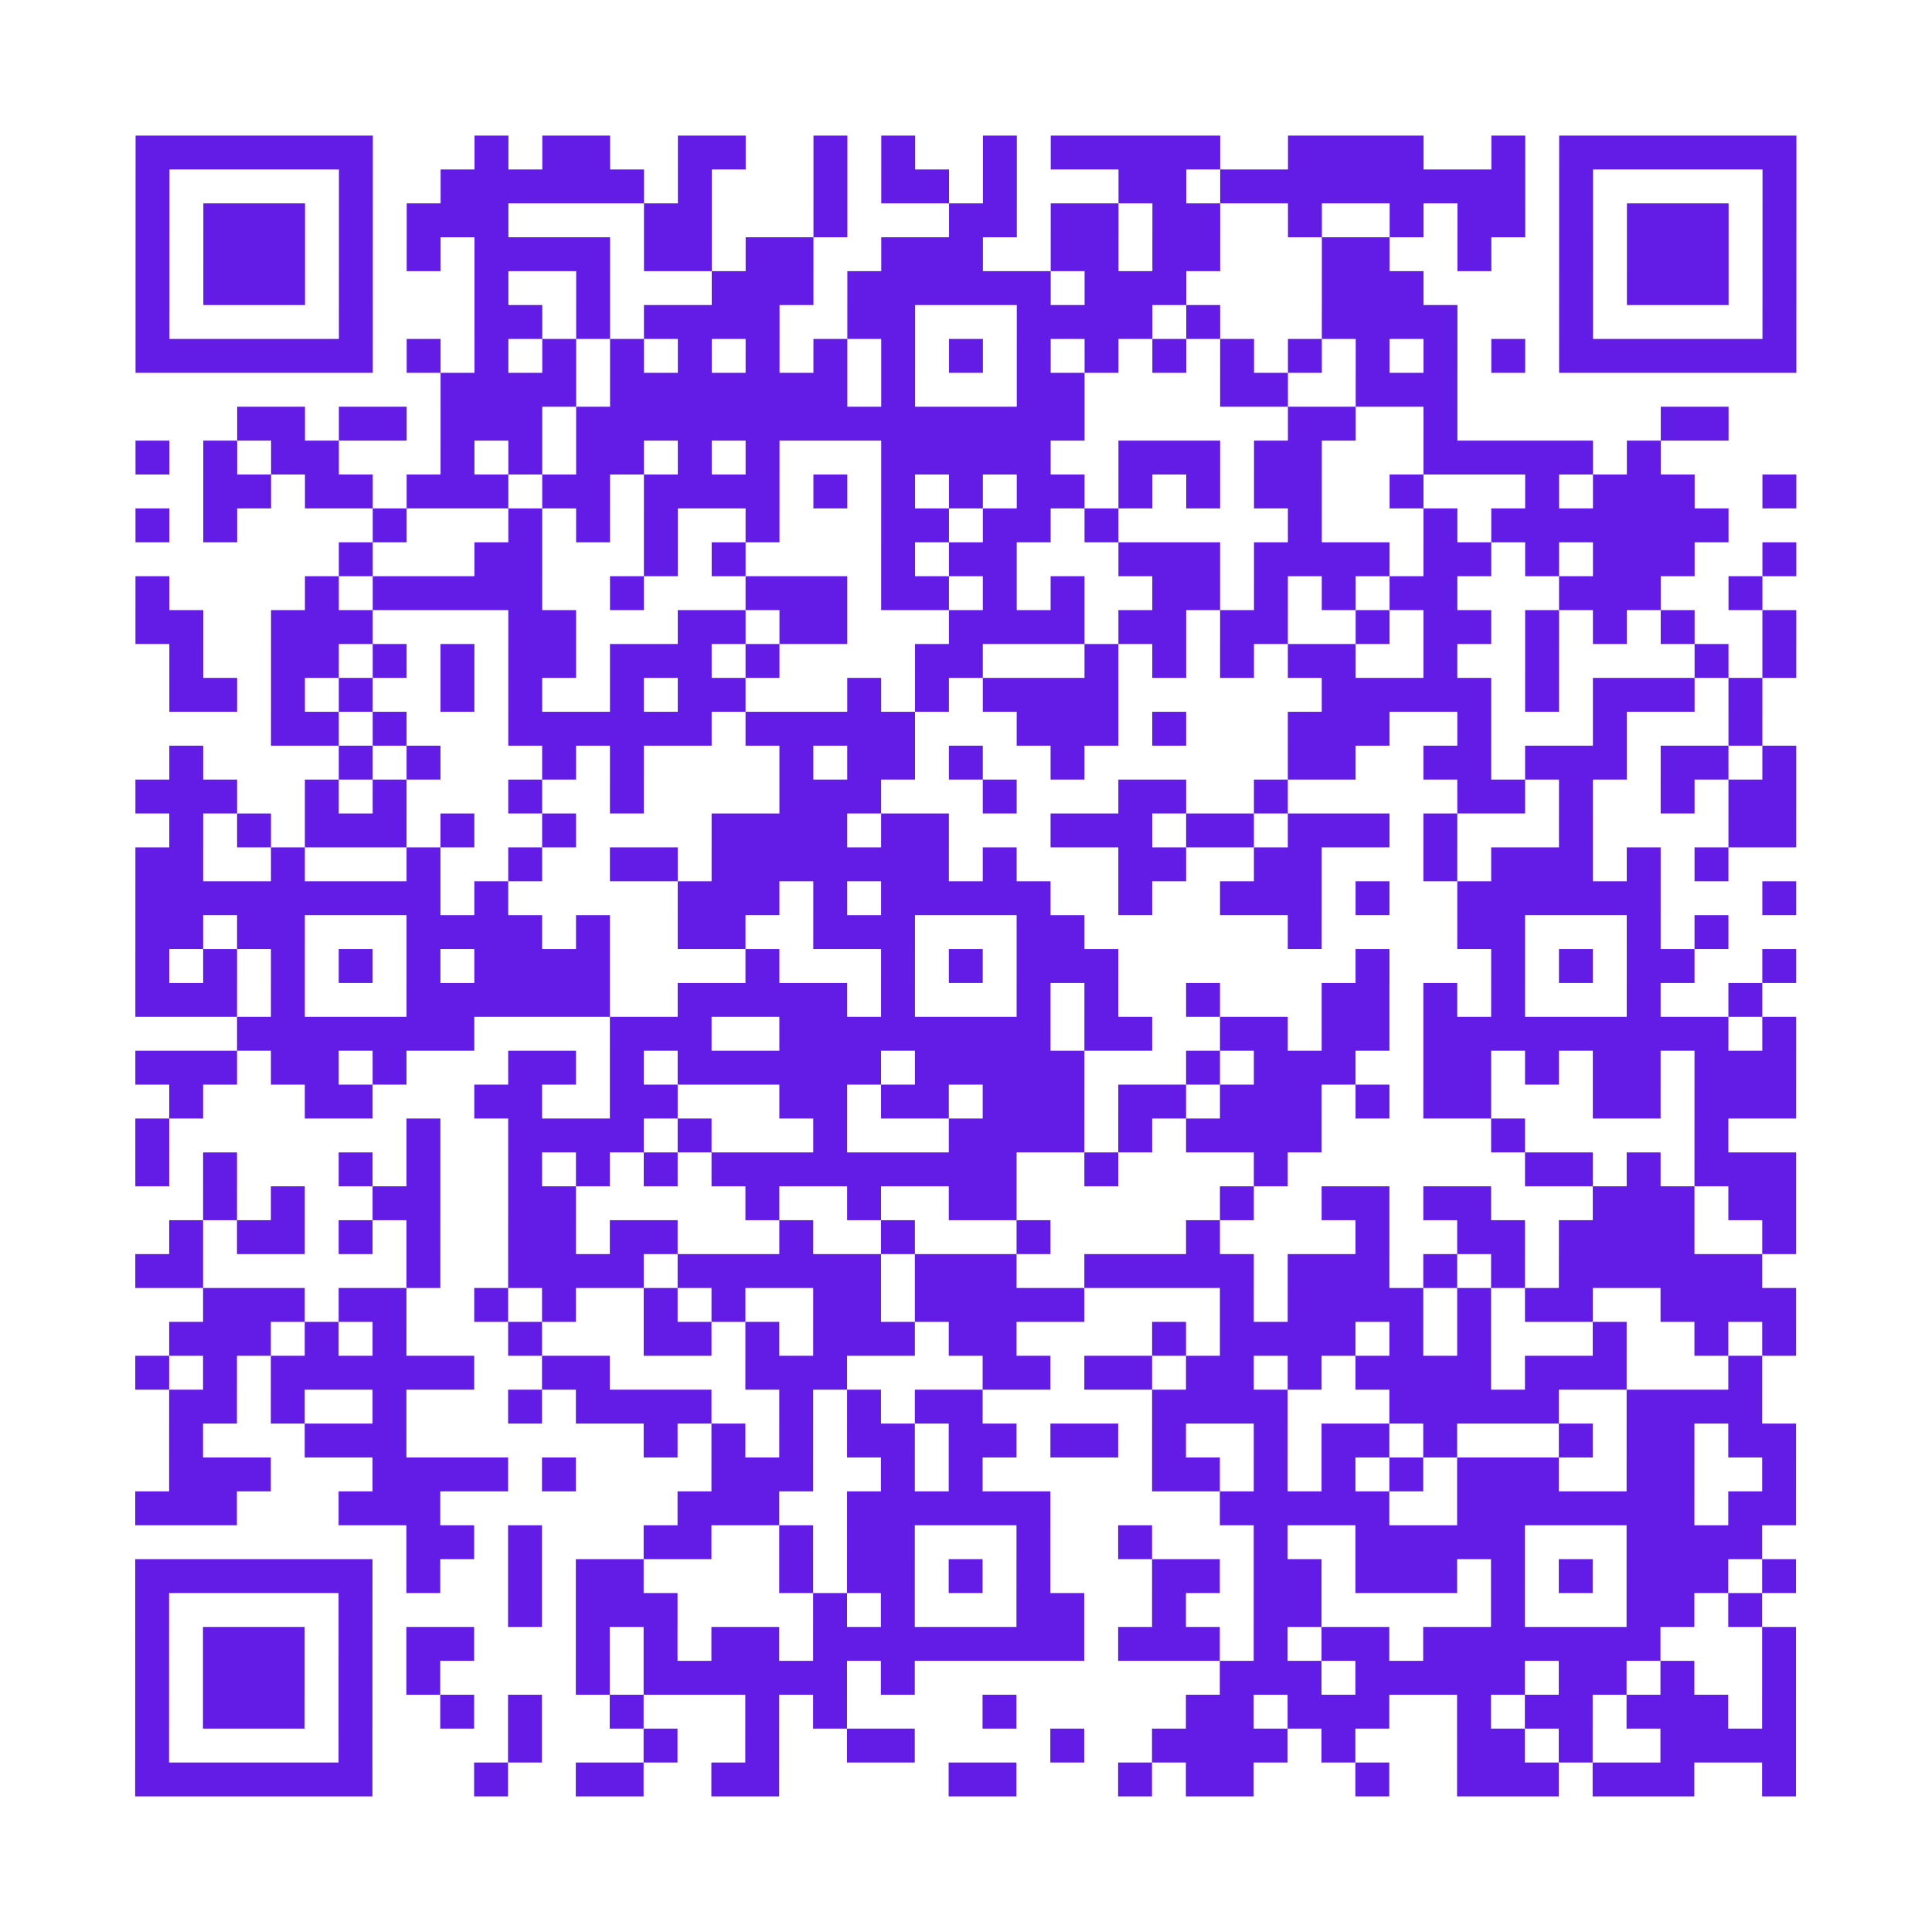
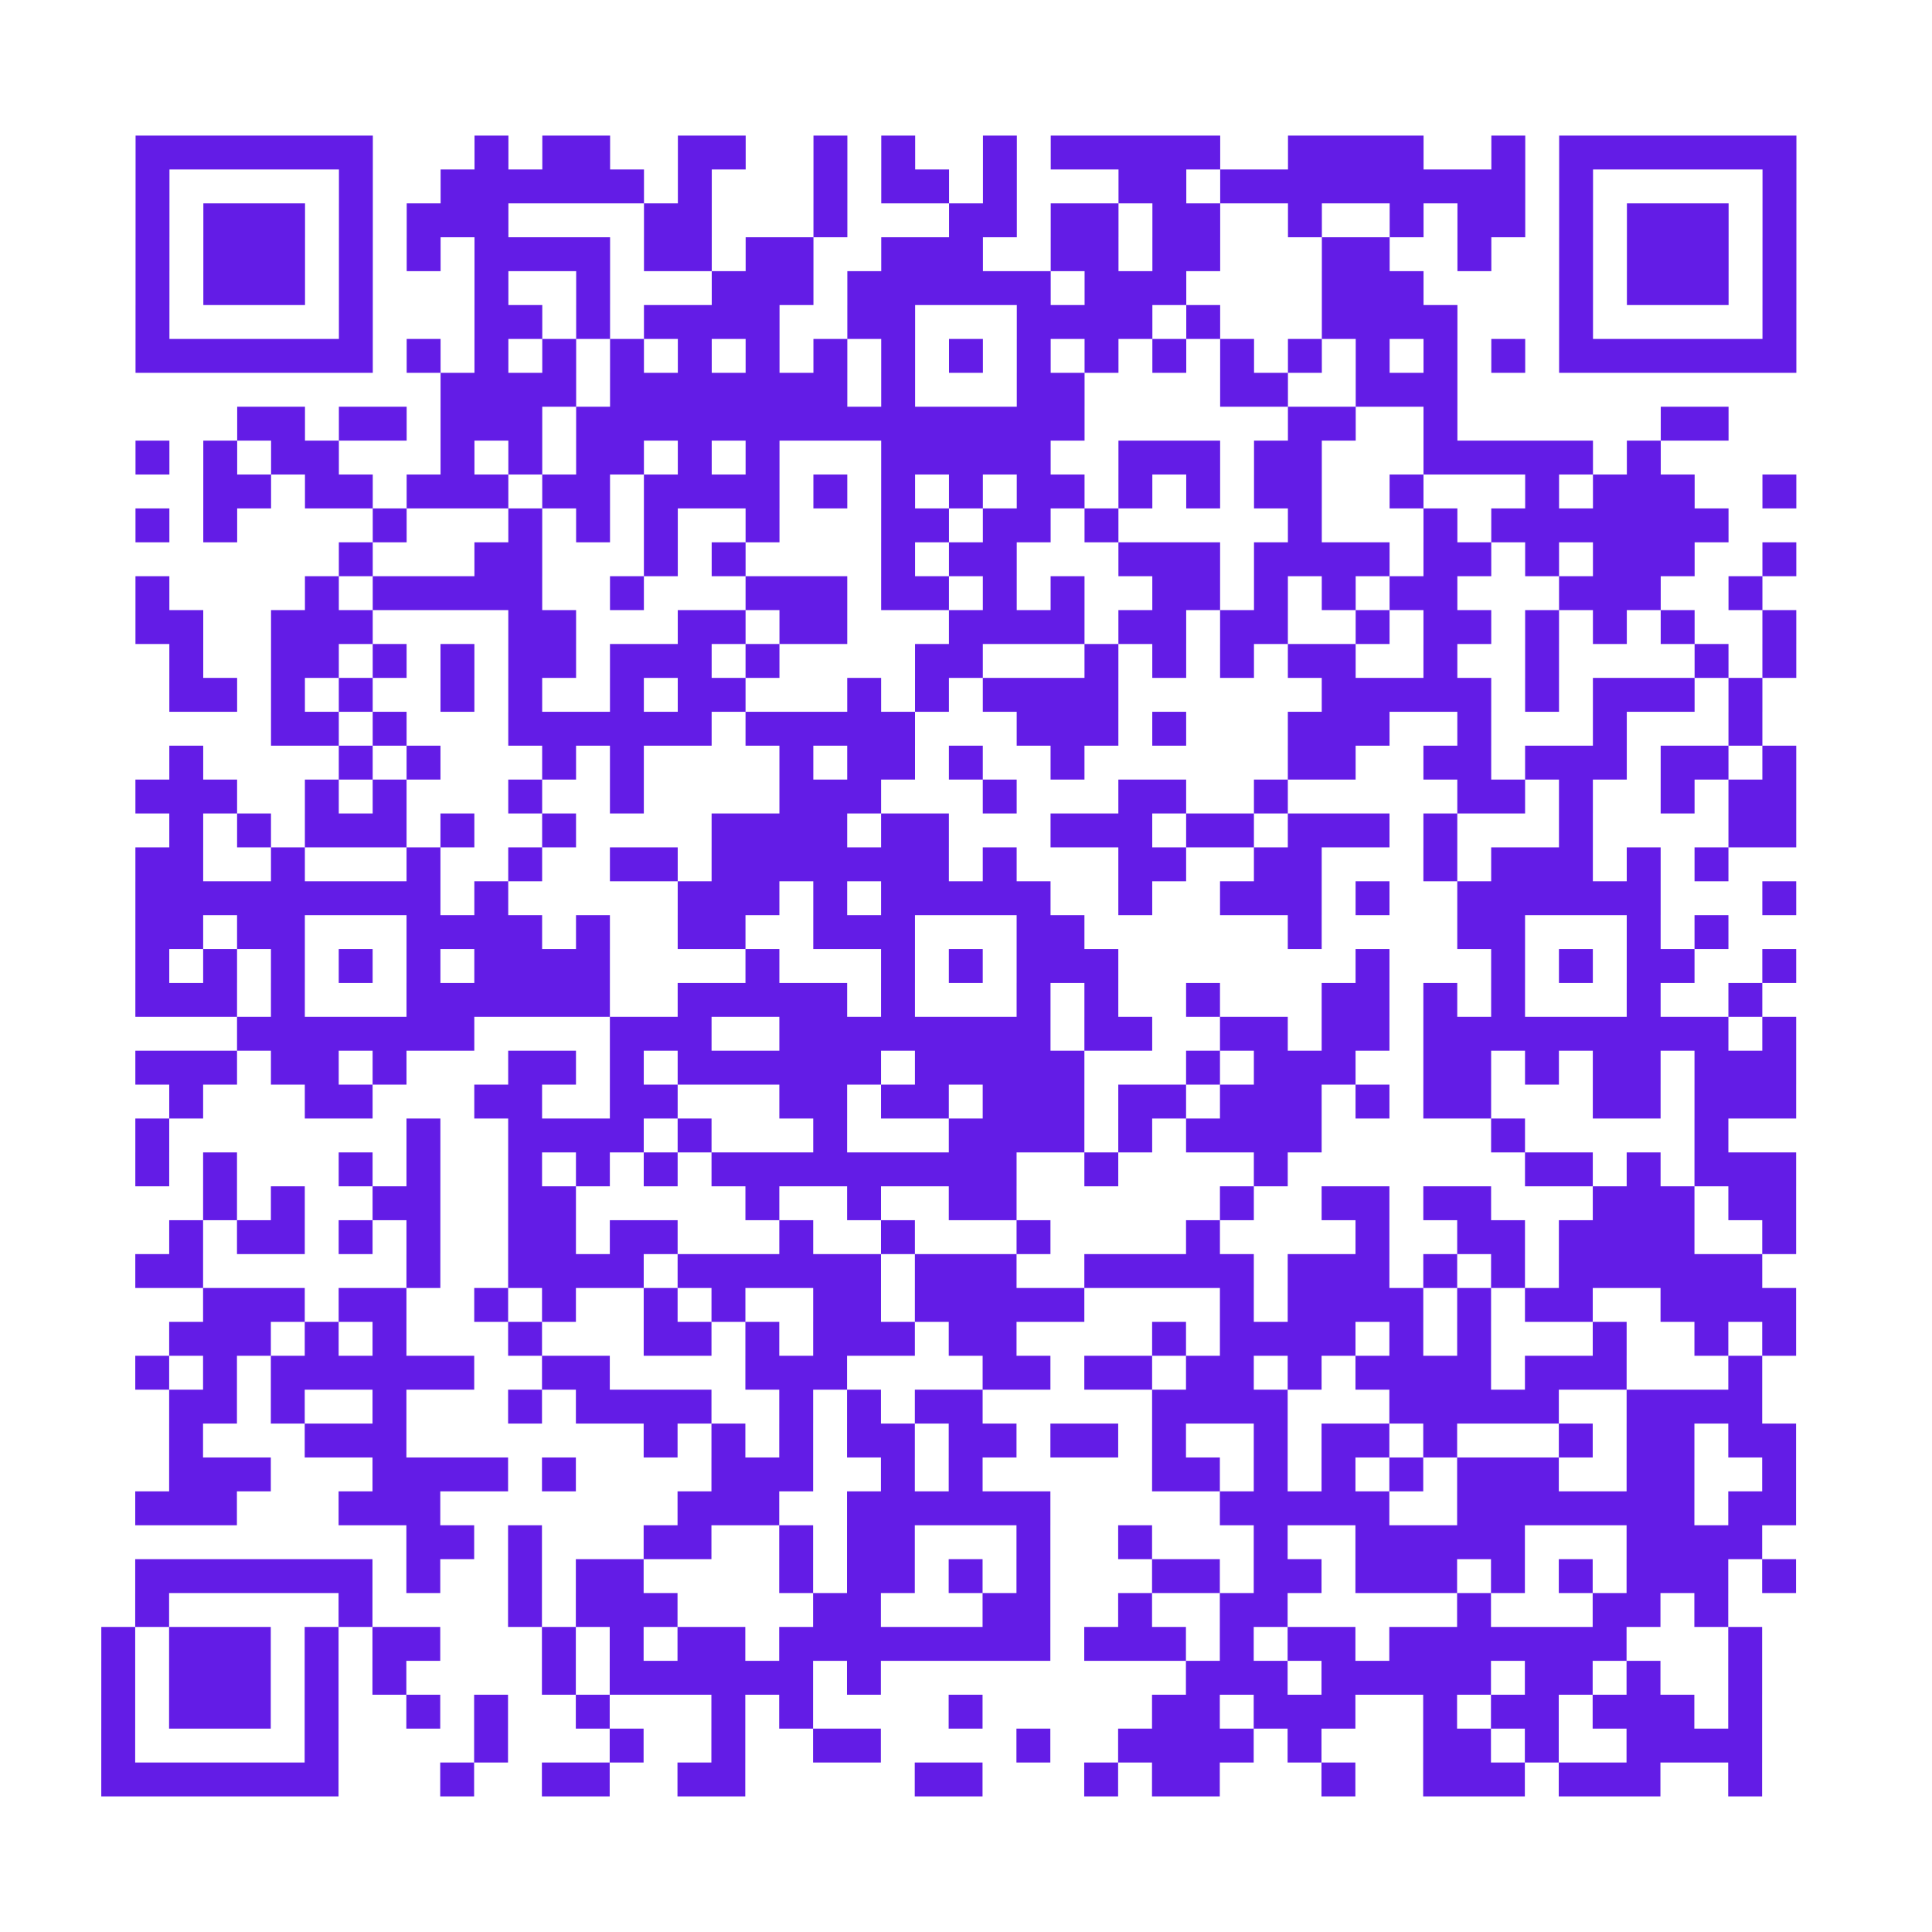
<svg xmlns="http://www.w3.org/2000/svg" height="456" width="456" class="pyqrcode">
-   <path transform="scale(8)" stroke="#631CE6" class="pyqrline" d="M4 4.5h7m3 0h1m1 0h2m2 0h2m2 0h1m1 0h1m2 0h1m1 0h5m2 0h4m2 0h1m1 0h7m-49 1h1m5 0h1m2 0h6m1 0h1m3 0h1m1 0h2m1 0h1m3 0h2m1 0h9m1 0h1m5 0h1m-49 1h1m1 0h3m1 0h1m1 0h3m4 0h2m3 0h1m3 0h2m1 0h2m1 0h2m2 0h1m2 0h1m1 0h2m1 0h1m1 0h3m1 0h1m-49 1h1m1 0h3m1 0h1m1 0h1m1 0h4m1 0h2m1 0h2m2 0h3m2 0h2m1 0h2m3 0h2m2 0h1m2 0h1m1 0h3m1 0h1m-49 1h1m1 0h3m1 0h1m3 0h1m2 0h1m3 0h3m1 0h6m1 0h3m4 0h3m4 0h1m1 0h3m1 0h1m-49 1h1m5 0h1m3 0h2m1 0h1m1 0h4m2 0h2m3 0h4m1 0h1m3 0h4m3 0h1m5 0h1m-49 1h7m1 0h1m1 0h1m1 0h1m1 0h1m1 0h1m1 0h1m1 0h1m1 0h1m1 0h1m1 0h1m1 0h1m1 0h1m1 0h1m1 0h1m1 0h1m1 0h1m1 0h1m1 0h7m-40 1h4m1 0h7m1 0h1m3 0h2m4 0h2m2 0h3m-36 1h2m1 0h2m1 0h3m1 0h15m6 0h2m2 0h1m6 0h2m-47 1h1m1 0h1m1 0h2m3 0h1m1 0h1m1 0h2m1 0h1m1 0h1m3 0h5m2 0h3m1 0h2m3 0h5m1 0h1m-43 1h2m1 0h2m1 0h3m1 0h2m1 0h4m1 0h1m1 0h1m1 0h1m1 0h2m1 0h1m1 0h1m1 0h2m2 0h1m3 0h1m1 0h3m2 0h1m-49 1h1m1 0h1m4 0h1m3 0h1m1 0h1m1 0h1m2 0h1m3 0h2m1 0h2m1 0h1m5 0h1m3 0h1m1 0h7m-41 1h1m3 0h2m3 0h1m1 0h1m4 0h1m1 0h2m3 0h3m1 0h4m1 0h2m1 0h1m1 0h3m2 0h1m-49 1h1m4 0h1m1 0h5m2 0h1m3 0h3m1 0h2m1 0h1m1 0h1m2 0h2m1 0h1m1 0h1m1 0h2m3 0h3m2 0h1m-48 1h2m2 0h3m4 0h2m3 0h2m1 0h2m3 0h4m1 0h2m1 0h2m2 0h1m1 0h2m1 0h1m1 0h1m1 0h1m2 0h1m-48 1h1m2 0h2m1 0h1m1 0h1m1 0h2m1 0h3m1 0h1m4 0h2m3 0h1m1 0h1m1 0h1m1 0h2m2 0h1m2 0h1m4 0h1m1 0h1m-48 1h2m1 0h1m1 0h1m2 0h1m1 0h1m2 0h1m1 0h2m3 0h1m1 0h1m1 0h4m6 0h5m1 0h1m1 0h3m1 0h1m-44 1h2m1 0h1m3 0h6m1 0h5m3 0h3m1 0h1m3 0h3m2 0h1m3 0h1m3 0h1m-47 1h1m4 0h1m1 0h1m3 0h1m1 0h1m4 0h1m1 0h2m1 0h1m2 0h1m6 0h2m2 0h2m1 0h3m1 0h2m1 0h1m-49 1h3m2 0h1m1 0h1m3 0h1m2 0h1m4 0h3m3 0h1m3 0h2m2 0h1m5 0h2m1 0h1m2 0h1m1 0h2m-48 1h1m1 0h1m1 0h3m1 0h1m2 0h1m4 0h4m1 0h2m3 0h3m1 0h2m1 0h3m1 0h1m3 0h1m4 0h2m-49 1h2m2 0h1m3 0h1m2 0h1m2 0h2m1 0h7m1 0h1m3 0h2m2 0h2m3 0h1m1 0h3m1 0h1m1 0h1m-47 1h9m1 0h1m5 0h3m1 0h1m1 0h5m2 0h1m2 0h3m1 0h1m2 0h6m3 0h1m-49 1h2m1 0h2m3 0h4m1 0h1m2 0h2m2 0h3m3 0h2m6 0h1m4 0h2m3 0h1m1 0h1m-47 1h1m1 0h1m1 0h1m1 0h1m1 0h1m1 0h4m4 0h1m3 0h1m1 0h1m1 0h3m7 0h1m3 0h1m1 0h1m1 0h2m2 0h1m-49 1h3m1 0h1m3 0h6m2 0h5m1 0h1m3 0h1m1 0h1m2 0h1m3 0h2m1 0h1m1 0h1m3 0h1m2 0h1m-45 1h7m4 0h3m2 0h8m1 0h2m2 0h2m1 0h2m1 0h9m1 0h1m-49 1h3m1 0h2m1 0h1m3 0h2m1 0h1m1 0h6m1 0h5m3 0h1m1 0h3m2 0h2m1 0h1m1 0h2m1 0h3m-48 1h1m3 0h2m3 0h2m2 0h2m3 0h2m1 0h2m1 0h3m1 0h2m1 0h3m1 0h1m1 0h2m3 0h2m1 0h3m-49 1h1m7 0h1m2 0h4m1 0h1m3 0h1m3 0h4m1 0h1m1 0h4m5 0h1m5 0h1m-47 1h1m1 0h1m3 0h1m1 0h1m2 0h1m1 0h1m1 0h1m1 0h9m2 0h1m4 0h1m7 0h2m1 0h1m1 0h3m-47 1h1m1 0h1m2 0h2m2 0h2m5 0h1m2 0h1m2 0h2m6 0h1m2 0h2m1 0h2m3 0h3m1 0h2m-48 1h1m1 0h2m1 0h1m1 0h1m2 0h2m1 0h2m3 0h1m2 0h1m3 0h1m4 0h1m4 0h1m2 0h2m1 0h4m2 0h1m-49 1h2m6 0h1m2 0h4m1 0h6m1 0h3m2 0h5m1 0h3m1 0h1m1 0h1m1 0h6m-46 1h3m1 0h2m2 0h1m1 0h1m2 0h1m1 0h1m2 0h2m1 0h5m4 0h1m1 0h4m1 0h1m1 0h2m2 0h4m-48 1h3m1 0h1m1 0h1m3 0h1m3 0h2m1 0h1m1 0h3m1 0h2m4 0h1m1 0h4m1 0h1m1 0h1m3 0h1m2 0h1m1 0h1m-49 1h1m1 0h1m1 0h6m2 0h2m4 0h3m4 0h2m1 0h2m1 0h2m1 0h1m1 0h4m1 0h3m3 0h1m-47 1h2m1 0h1m2 0h1m3 0h1m1 0h4m2 0h1m1 0h1m1 0h2m5 0h4m3 0h5m2 0h4m-47 1h1m3 0h3m7 0h1m1 0h1m1 0h1m1 0h2m1 0h2m1 0h2m1 0h1m2 0h1m1 0h2m1 0h1m3 0h1m1 0h2m1 0h2m-48 1h3m3 0h4m1 0h1m4 0h3m2 0h1m1 0h1m5 0h2m1 0h1m1 0h1m1 0h1m1 0h3m2 0h2m2 0h1m-49 1h3m3 0h3m7 0h3m2 0h6m5 0h5m2 0h7m1 0h2m-41 1h2m1 0h1m3 0h2m2 0h1m1 0h2m3 0h1m2 0h1m3 0h1m2 0h5m3 0h4m-48 1h7m1 0h1m2 0h1m1 0h2m4 0h1m1 0h2m1 0h1m1 0h1m3 0h2m1 0h2m1 0h3m1 0h1m1 0h1m1 0h3m1 0h1m-49 1h1m5 0h1m4 0h1m1 0h3m4 0h1m1 0h1m3 0h2m2 0h1m2 0h2m5 0h1m3 0h2m1 0h1m-48 1h1m1 0h3m1 0h1m1 0h2m3 0h1m1 0h1m1 0h2m1 0h8m1 0h3m1 0h1m1 0h2m1 0h7m3 0h1m-49 1h1m1 0h3m1 0h1m1 0h1m4 0h1m1 0h6m1 0h1m9 0h3m1 0h5m1 0h2m1 0h1m2 0h1m-49 1h1m1 0h3m1 0h1m2 0h1m1 0h1m2 0h1m3 0h1m1 0h1m4 0h1m5 0h2m1 0h3m2 0h1m1 0h2m1 0h3m1 0h1m-49 1h1m5 0h1m4 0h1m3 0h1m2 0h1m2 0h2m4 0h1m2 0h4m1 0h1m3 0h2m1 0h1m2 0h4m-49 1h7m3 0h1m2 0h2m2 0h2m5 0h2m3 0h1m1 0h2m3 0h1m2 0h3m1 0h3m2 0h1" />
+   <path transform="scale(8)" stroke="#631CE6" class="pyqrline" d="M4 4.5h7m3 0h1m1 0h2m2 0h2m2 0h1m1 0h1m2 0h1m1 0h5m2 0h4m2 0h1m1 0h7m-49 1h1m5 0h1m2 0h6m1 0h1m3 0h1m1 0h2m1 0h1m3 0h2m1 0h9m1 0h1m5 0h1m-49 1h1m1 0h3m1 0h1m1 0h3m4 0h2m3 0h1m3 0h2m1 0h2m1 0h2m2 0h1m2 0h1m1 0h2m1 0h1m1 0h3m1 0h1m-49 1h1m1 0h3m1 0h1m1 0h1m1 0h4m1 0h2m1 0h2m2 0h3m2 0h2m1 0h2m3 0h2m2 0h1m2 0h1m1 0h3m1 0h1m-49 1h1m1 0h3m1 0h1m3 0h1m2 0h1m3 0h3m1 0h6m1 0h3m4 0h3m4 0h1m1 0h3m1 0h1m-49 1h1m5 0h1m3 0h2m1 0h1m1 0h4m2 0h2m3 0h4m1 0h1m3 0h4m3 0h1m5 0h1m-49 1h7m1 0h1m1 0h1m1 0h1m1 0h1m1 0h1m1 0h1m1 0h1m1 0h1m1 0h1m1 0h1m1 0h1m1 0h1m1 0h1m1 0h1m1 0h1m1 0h1m1 0h1m1 0h7m-40 1h4m1 0h7m1 0h1m3 0h2m4 0h2m2 0h3m-36 1h2m1 0h2m1 0h3m1 0h15m6 0h2m2 0h1m6 0h2m-47 1h1m1 0h1m1 0h2m3 0h1m1 0h1m1 0h2m1 0h1m1 0h1m3 0h5m2 0h3m1 0h2m3 0h5m1 0h1m-43 1h2m1 0h2m1 0h3m1 0h2m1 0h4m1 0h1m1 0h1m1 0h1m1 0h2m1 0h1m1 0h1m1 0h2m2 0h1m3 0h1m1 0h3m2 0h1m-49 1h1m1 0h1m4 0h1m3 0h1m1 0h1m1 0h1m2 0h1m3 0h2m1 0h2m1 0h1m5 0h1m3 0h1m1 0h7m-41 1h1m3 0h2m3 0h1m1 0h1m4 0h1m1 0h2m3 0h3m1 0h4m1 0h2m1 0h1m1 0h3m2 0h1m-49 1h1m4 0h1m1 0h5m2 0h1m3 0h3m1 0h2m1 0h1m1 0h1m2 0h2m1 0h1m1 0h1m1 0h2m3 0h3m2 0h1m-48 1h2m2 0h3m4 0h2m3 0h2m1 0h2m3 0h4m1 0h2m1 0h2m2 0h1m1 0h2m1 0h1m1 0h1m1 0h1m2 0h1m-48 1h1m2 0h2m1 0h1m1 0h1m1 0h2m1 0h3m1 0h1m4 0h2m3 0h1m1 0h1m1 0h1m1 0h2m2 0h1m2 0h1m4 0h1m1 0h1m-48 1h2m1 0h1m1 0h1m2 0h1m1 0h1m2 0h1m1 0h2m3 0h1m1 0h1m1 0h4m6 0h5m1 0h1m1 0h3m1 0h1m-44 1h2m1 0h1m3 0h6m1 0h5m3 0h3m1 0h1m3 0h3m2 0h1m3 0h1m3 0h1m-47 1h1m4 0h1m1 0h1m3 0h1m1 0h1m4 0h1m1 0h2m1 0h1m2 0h1m6 0h2m2 0h2m1 0h3m1 0h2m1 0h1m-49 1h3m2 0h1m1 0h1m3 0h1m2 0h1m4 0h3m3 0h1m3 0h2m2 0h1m5 0h2m1 0h1m2 0h1m1 0h2m-48 1h1m1 0h1m1 0h3m1 0h1m2 0h1m4 0h4m1 0h2m3 0h3m1 0h2m1 0h3m1 0h1m3 0h1m4 0h2m-49 1h2m2 0h1m3 0h1m2 0h1m2 0h2m1 0h7m1 0h1m3 0h2m2 0h2m3 0h1m1 0h3m1 0h1m1 0h1m-47 1h9m1 0h1m5 0h3m1 0h1m1 0h5m2 0h1m2 0h3m1 0h1m2 0h6m3 0h1m-49 1h2m1 0h2m3 0h4m1 0h1m2 0h2m2 0h3m3 0h2m6 0h1m4 0h2m3 0h1m1 0h1m-47 1h1m1 0h1m1 0h1m1 0h1m1 0h1m1 0h4m4 0h1m3 0h1m1 0h1m1 0h3m7 0h1m3 0h1m1 0h1m1 0h2m2 0h1m-49 1h3m1 0h1m3 0h6m2 0h5m1 0h1m3 0h1m1 0h1m2 0h1m3 0h2m1 0h1m1 0h1m3 0h1m2 0h1m-45 1h7m4 0h3m2 0h8m1 0h2m2 0h2m1 0h2m1 0h9m1 0h1m-49 1h3m1 0h2m1 0h1m3 0h2m1 0h1m1 0h6m1 0h5m3 0h1m1 0h3m2 0h2m1 0h1m1 0h2m1 0h3m-48 1h1m3 0h2m3 0h2m2 0h2m3 0h2m1 0h2m1 0h3m1 0h2m1 0h3m1 0h1m1 0h2m3 0h2m1 0h3m-49 1h1m7 0h1m2 0h4m1 0h1m3 0h1m3 0h4m1 0h1m1 0h4m5 0h1m5 0h1m-47 1h1m1 0h1m3 0h1m1 0h1m2 0h1m1 0h1m1 0h1m1 0h9m2 0h1m4 0h1m7 0h2m1 0h1m1 0h3m-47 1h1m1 0h1m2 0h2m2 0h2m5 0h1m2 0h1m2 0h2m6 0h1m2 0h2m1 0h2m3 0h3m1 0h2m-48 1h1m1 0h2m1 0h1m1 0h1m2 0h2m1 0h2m3 0h1m2 0h1m3 0h1m4 0h1m4 0h1m2 0h2m1 0h4m2 0h1m-49 1h2m6 0h1m2 0h4m1 0h6m1 0h3m2 0h5m1 0h3m1 0h1m1 0h1m1 0h6m-46 1h3m1 0h2m2 0h1m1 0h1m2 0h1m1 0h1m2 0h2m1 0h5m4 0h1m1 0h4m1 0h1m1 0h2m2 0h4m-48 1h3m1 0h1m1 0h1m3 0h1m3 0h2m1 0h1m1 0h3m1 0h2m4 0h1m1 0h4m1 0h1m1 0h1m3 0h1m2 0h1m1 0h1m-49 1h1m1 0h1m1 0h6m2 0h2m4 0h3m4 0h2m1 0h2m1 0h2m1 0h1m1 0h4m1 0h3m3 0h1m-47 1h2m1 0h1m2 0h1m3 0h1m1 0h4m2 0h1m1 0h1m1 0h2m5 0h4m3 0h5m2 0h4m-47 1h1m3 0h3m7 0h1m1 0h1m1 0h1m1 0h2m1 0h2m1 0h2m1 0h1m2 0h1m1 0h2m1 0h1m3 0h1m1 0h2m1 0h2m-48 1h3m3 0h4m1 0h1m4 0h3m2 0h1m1 0h1m5 0h2m1 0h1m1 0h1m1 0h1m1 0h3m2 0h2m2 0h1m-49 1h3m3 0h3m7 0h3m2 0h6m5 0h5m2 0h7m1 0h2m-41 1h2m1 0h1m3 0h2m2 0h1m1 0h2m3 0h1m2 0h1m3 0h1m2 0h5m3 0h4m-48 1h7m1 0h1m2 0h1m1 0h2m4 0h1m1 0h2m1 0h1m1 0h1m3 0h2m1 0h2m1 0h3m1 0h1m1 0h1m1 0h3m1 0h1m-49 1h1m5 0h1m4 0h1m1 0h3m4 0h1h1m3 0h2m2 0h1m2 0h2m5 0h1m3 0h2m1 0h1m-48 1h1m1 0h3m1 0h1m1 0h2m3 0h1m1 0h1m1 0h2m1 0h8m1 0h3m1 0h1m1 0h2m1 0h7m3 0h1m-49 1h1m1 0h3m1 0h1m1 0h1m4 0h1m1 0h6m1 0h1m9 0h3m1 0h5m1 0h2m1 0h1m2 0h1m-49 1h1m1 0h3m1 0h1m2 0h1m1 0h1m2 0h1m3 0h1m1 0h1m4 0h1m5 0h2m1 0h3m2 0h1m1 0h2m1 0h3m1 0h1m-49 1h1m5 0h1m4 0h1m3 0h1m2 0h1m2 0h2m4 0h1m2 0h4m1 0h1m3 0h2m1 0h1m2 0h4m-49 1h7m3 0h1m2 0h2m2 0h2m5 0h2m3 0h1m1 0h2m3 0h1m2 0h3m1 0h3m2 0h1" />
</svg>